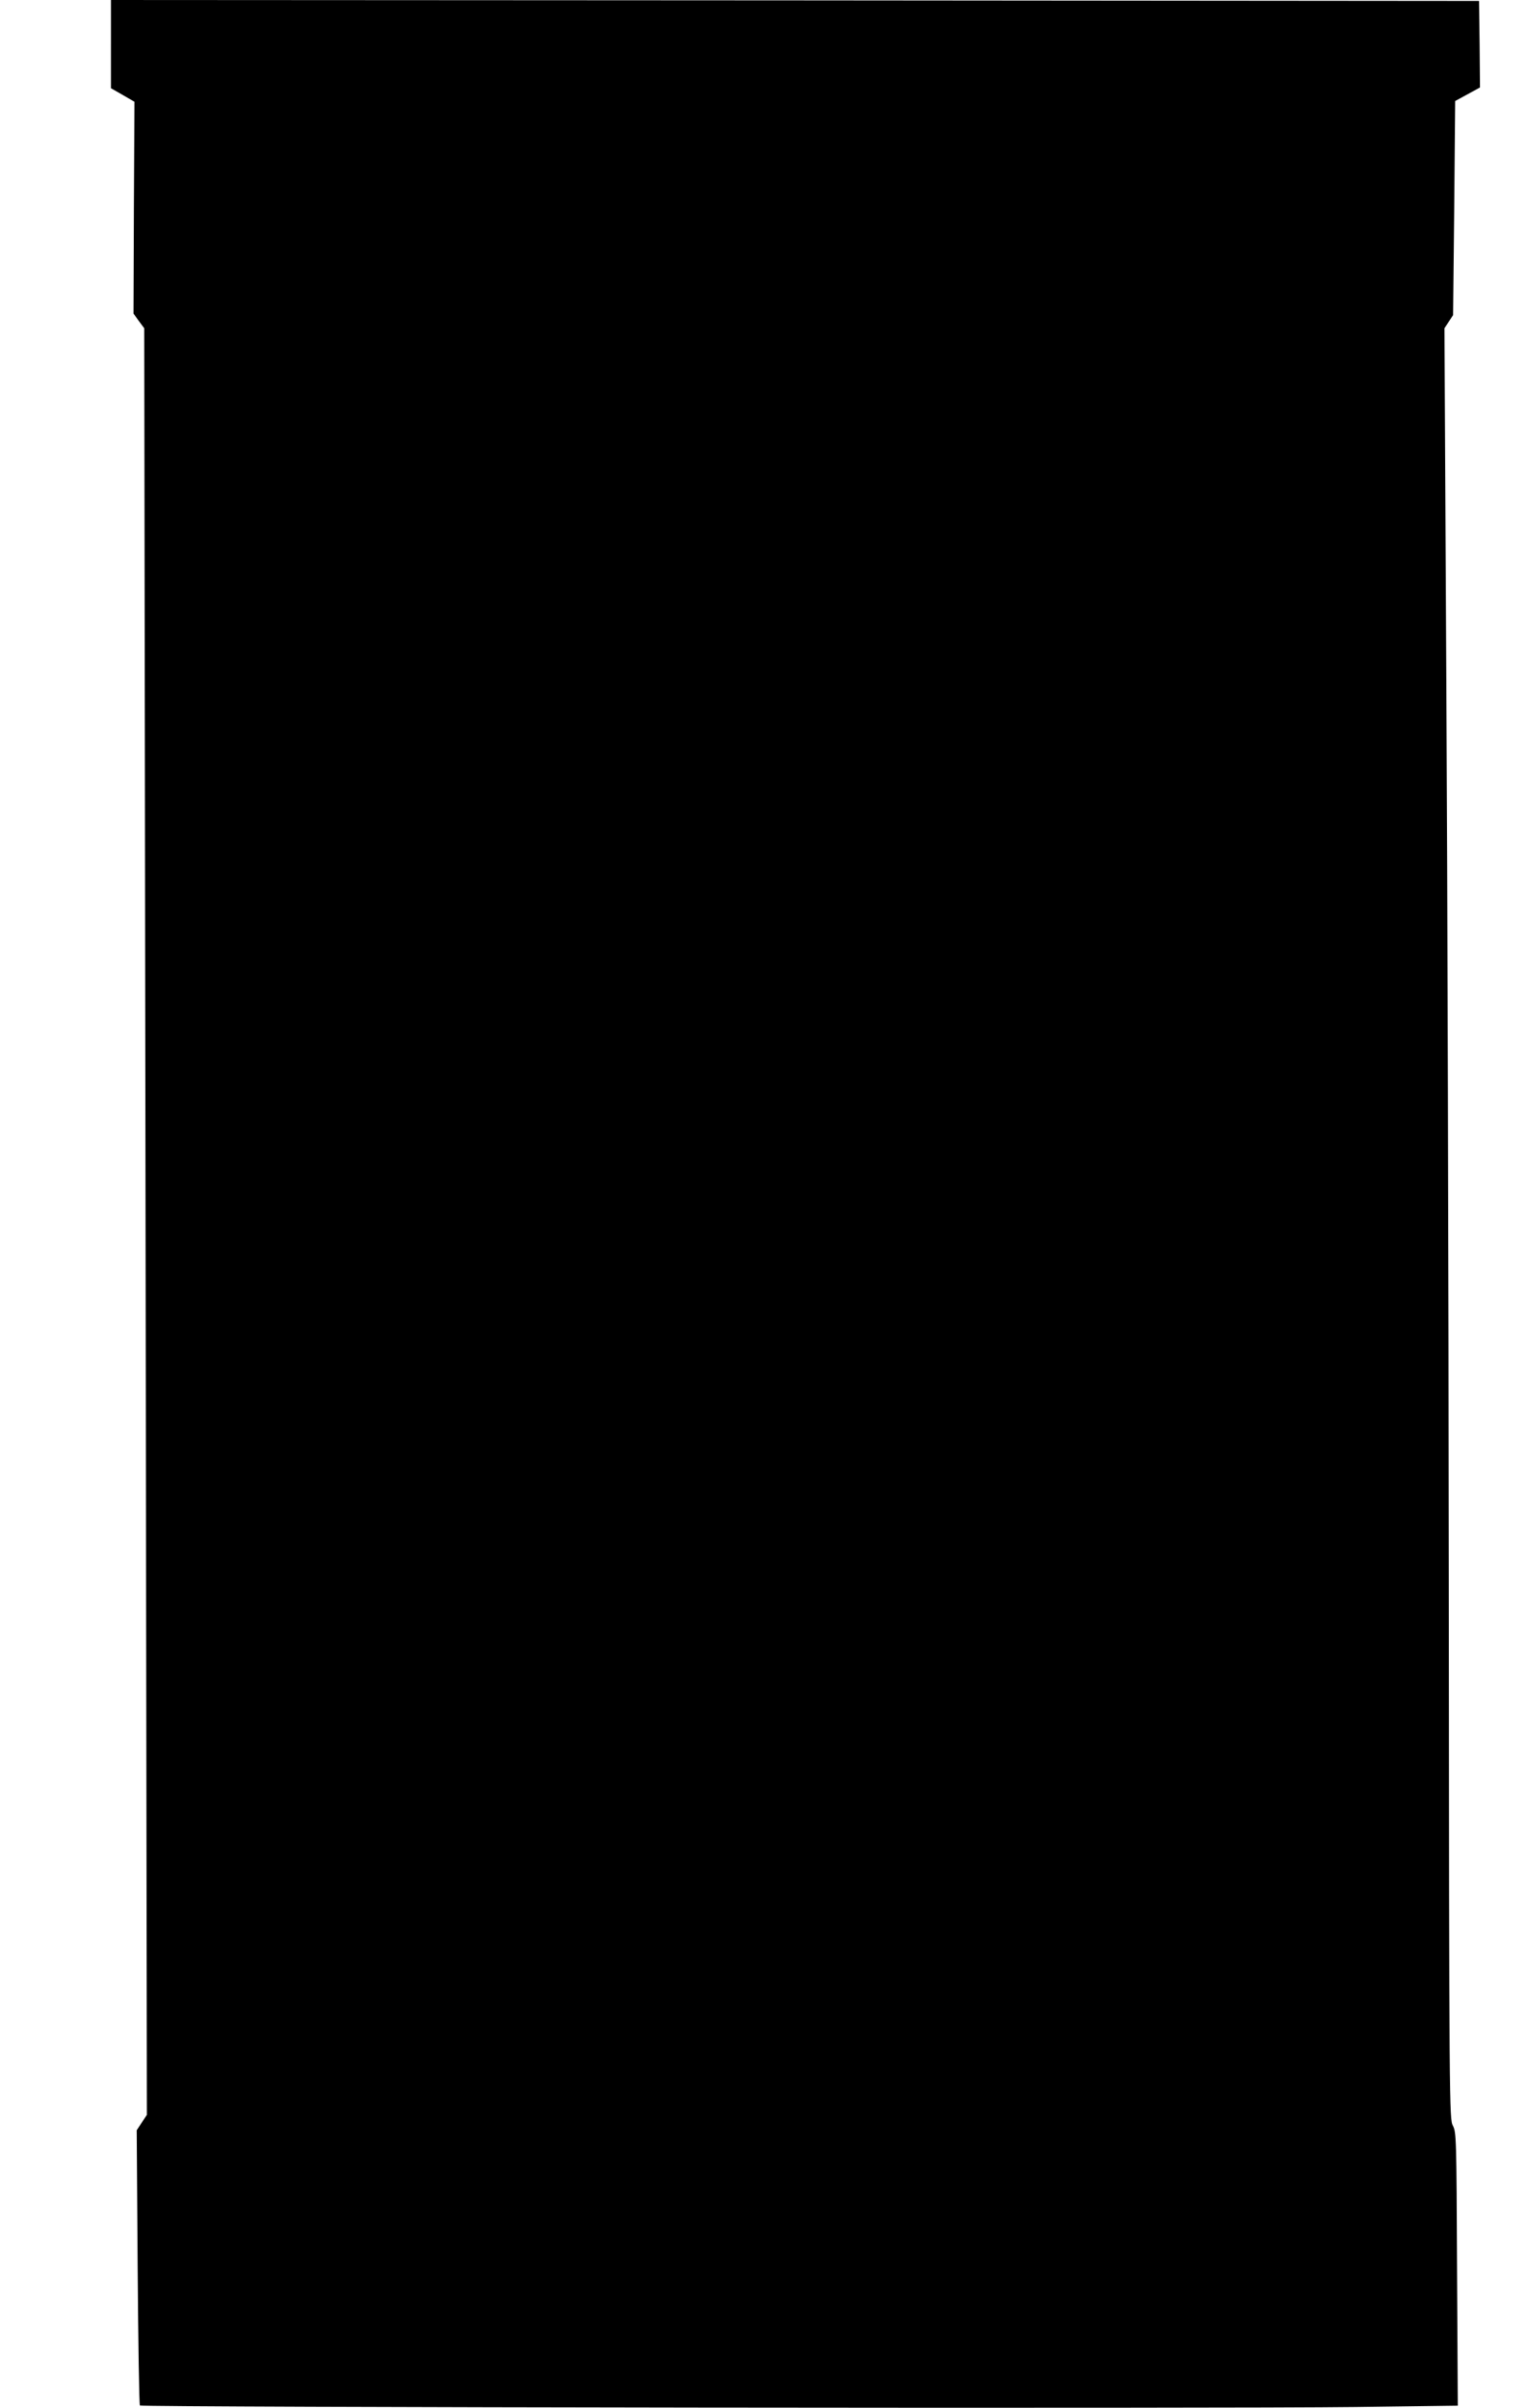
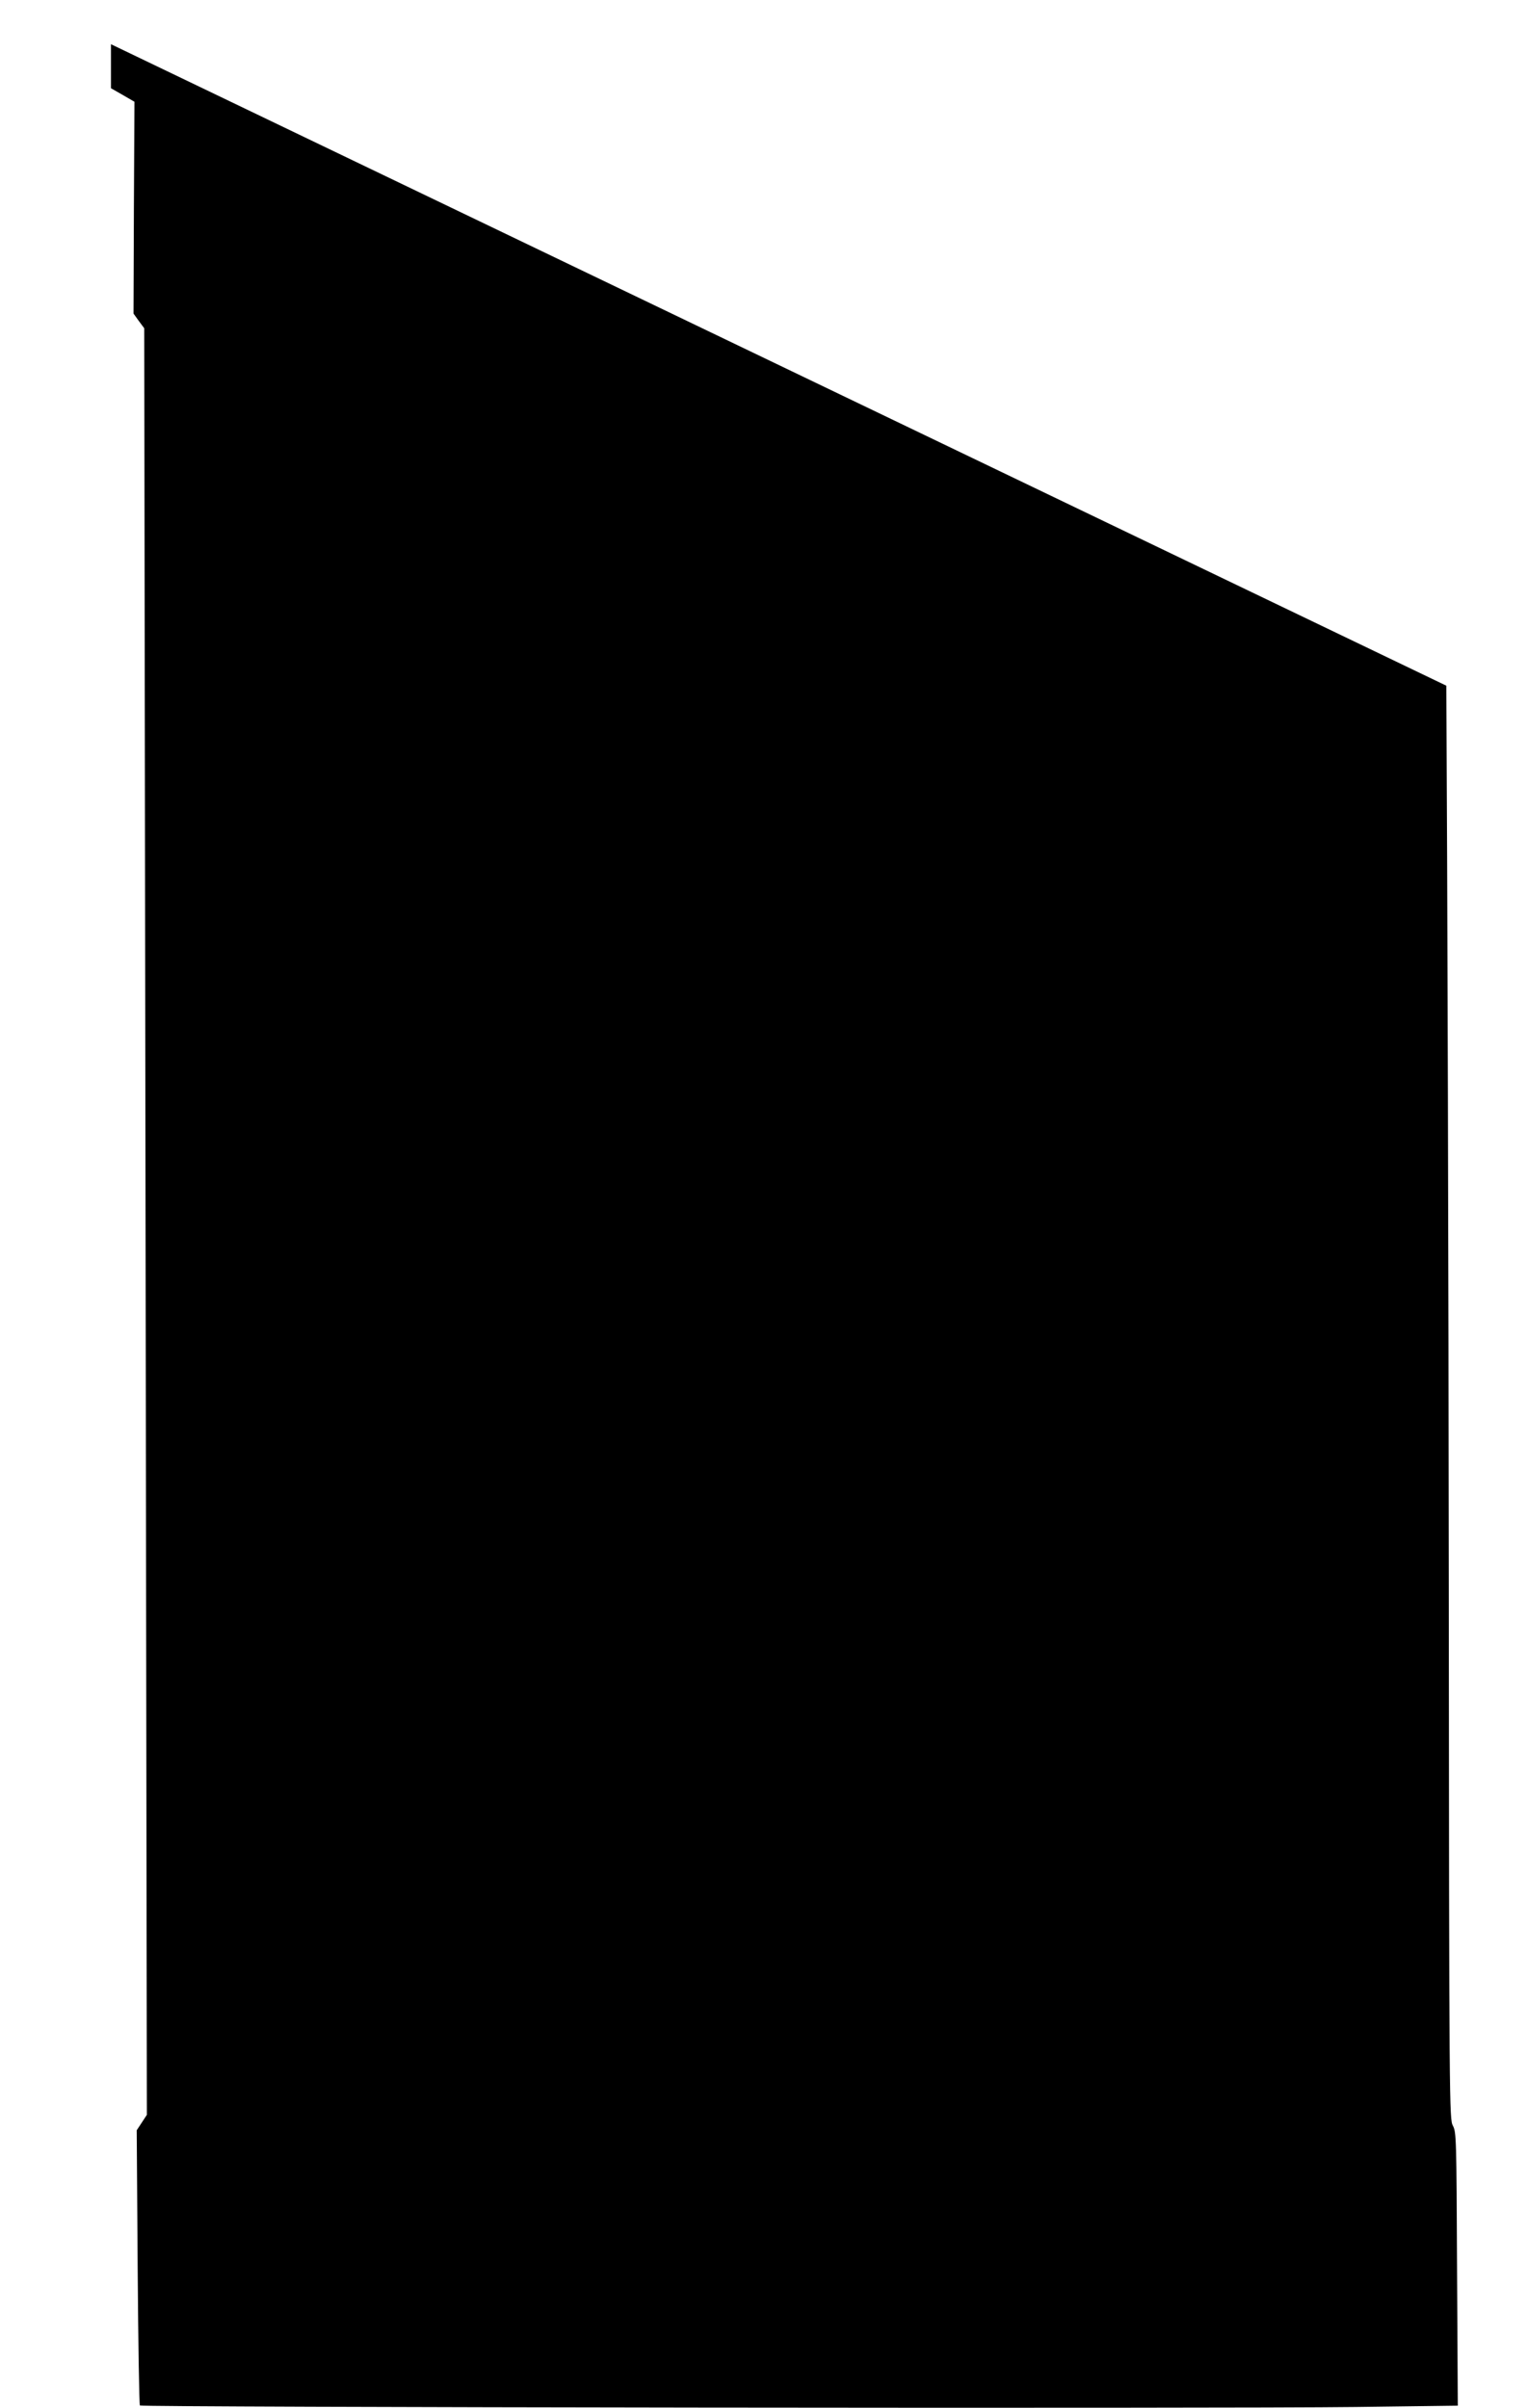
<svg xmlns="http://www.w3.org/2000/svg" version="1.0" width="812pt" height="1280pt" viewBox="0 0 812 1280" preserveAspectRatio="xMidYMid meet">
  <g transform="translate(0,1280) scale(0.1,-0.1)" fill="#000000" stroke="none">
-     <path d="M590 12565 l0 -234 63 -36 62 -36 -3 -563 -2 -563 28 -39 29 -39 7 -4749 7 -4748 -27 -41 -27 -41 5 -728 c3 -400 8 -731 12 -735 10 -10 5755 -17 6464 -8 l544 7 -4 727 c-3 695 -4 727 -22 761 -19 34 -20 90 -22 2895 -1 1573 -7 3715 -13 4760 l-10 1900 23 35 23 35 6 569 5 569 66 36 66 36 -2 230 -3 230 -3637 3 -3638 2 0 -235z" />
+     <path d="M590 12565 l0 -234 63 -36 62 -36 -3 -563 -2 -563 28 -39 29 -39 7 -4749 7 -4748 -27 -41 -27 -41 5 -728 c3 -400 8 -731 12 -735 10 -10 5755 -17 6464 -8 l544 7 -4 727 c-3 695 -4 727 -22 761 -19 34 -20 90 -22 2895 -1 1573 -7 3715 -13 4760 z" />
  </g>
</svg>